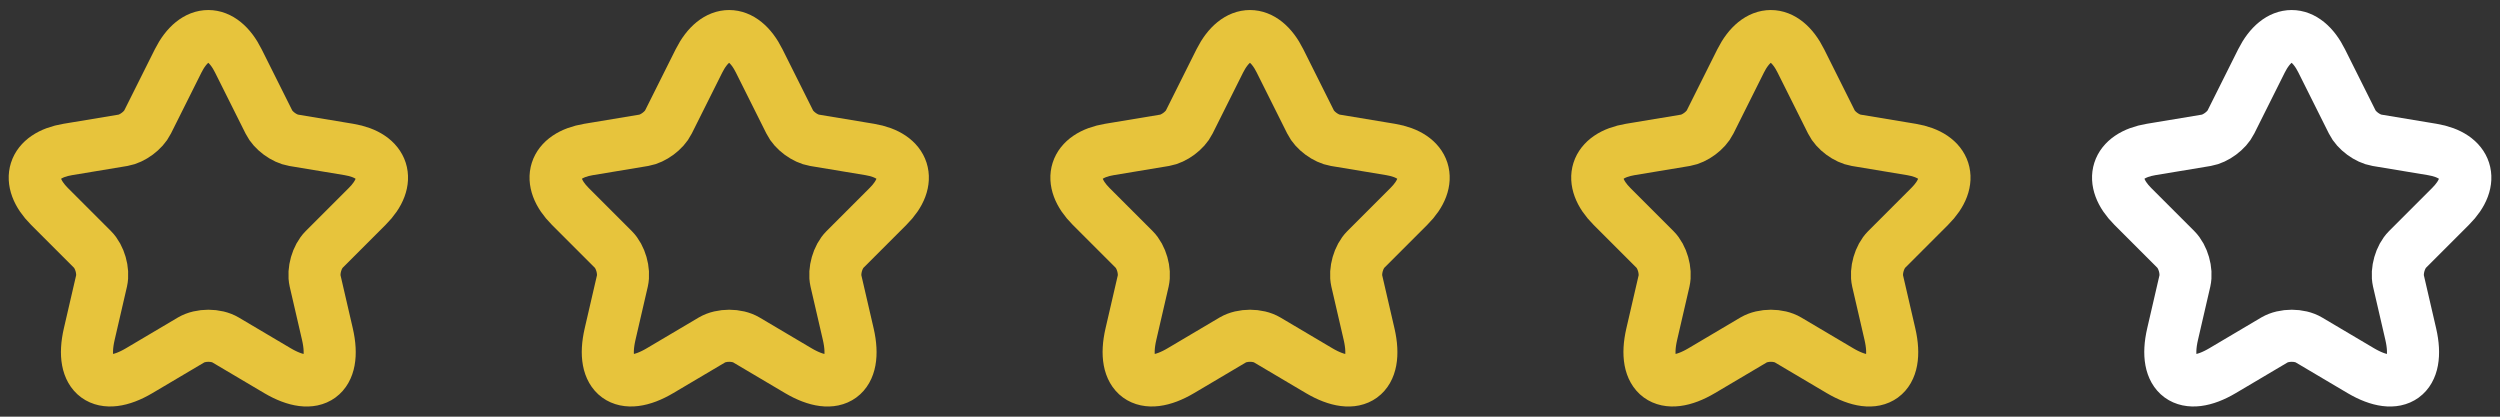
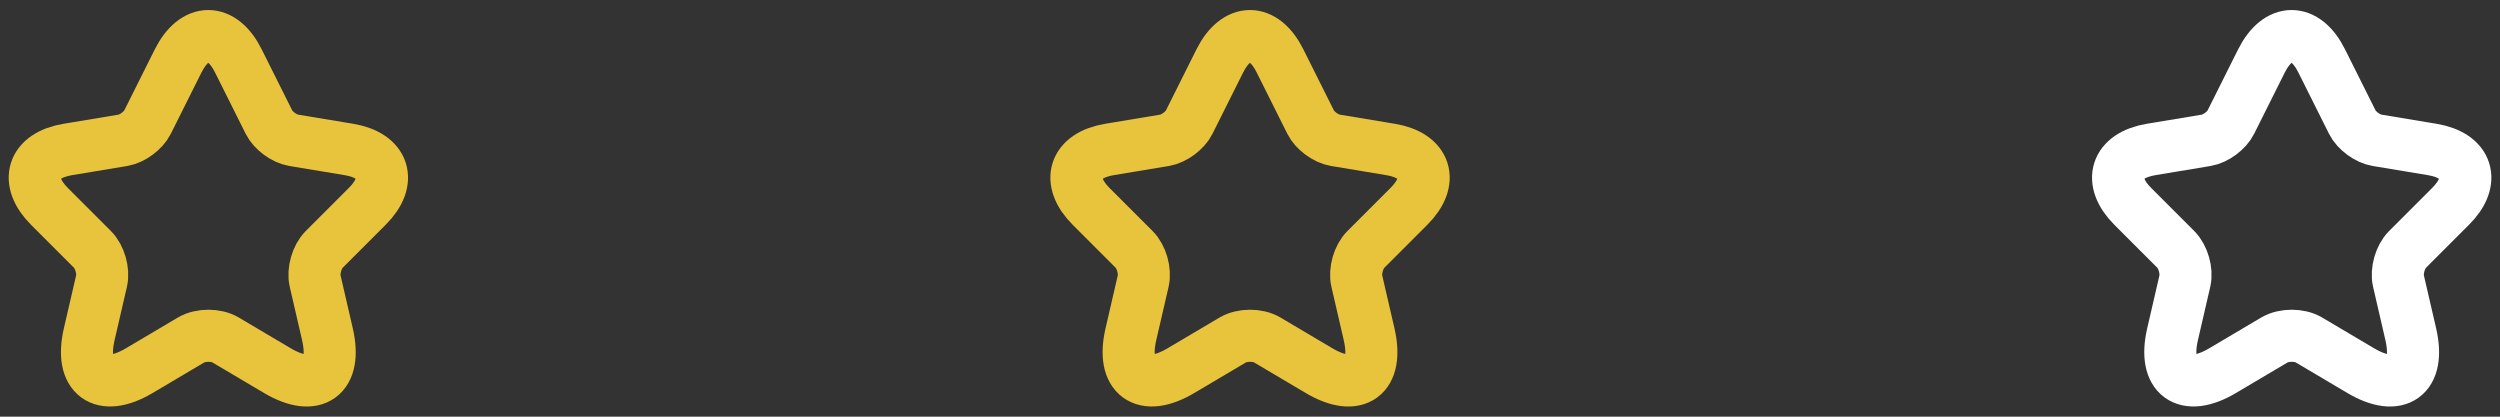
<svg xmlns="http://www.w3.org/2000/svg" width="72" height="12" viewBox="0 0 72 12" fill="none">
  <rect x="0" y="0" width="72" height="12" fill="#333333" stroke="none" />
  <path d="M6.865 1.755L7.745 3.515C7.865 3.76 8.185 3.995 8.455 4.04L10.05 4.305C11.07 4.475 11.31 5.215 10.575 5.945L9.335 7.185C9.125 7.395 9.01 7.8 9.075 8.09L9.43 9.625C9.71 10.84 9.065 11.31 7.99 10.675L6.495 9.79C6.225 9.63 5.78 9.63 5.505 9.79L4.01 10.675C2.94 11.31 2.29 10.835 2.57 9.625L2.925 8.09C2.99 7.8 2.875 7.395 2.665 7.185L1.425 5.945C0.695 5.215 0.93 4.475 1.95 4.305L3.545 4.04C3.81 3.995 4.13 3.76 4.25 3.515L5.13 1.755C5.61 0.8 6.39 0.8 6.865 1.755Z" stroke="#E7C43C" stroke-width="1.5" stroke-linecap="round" stroke-linejoin="round" />
-   <path d="M21.865 1.755L22.745 3.515C22.865 3.76 23.185 3.995 23.455 4.04L25.05 4.305C26.07 4.475 26.31 5.215 25.575 5.945L24.335 7.185C24.125 7.395 24.01 7.8 24.075 8.09L24.43 9.625C24.71 10.84 24.065 11.31 22.99 10.675L21.495 9.79C21.225 9.63 20.78 9.63 20.505 9.79L19.01 10.675C17.94 11.31 17.29 10.835 17.57 9.625L17.925 8.09C17.99 7.8 17.875 7.395 17.665 7.185L16.425 5.945C15.695 5.215 15.93 4.475 16.95 4.305L18.545 4.04C18.81 3.995 19.13 3.76 19.25 3.515L20.13 1.755C20.61 0.8 21.39 0.8 21.865 1.755Z" stroke="#E7C43C" stroke-width="1.5" stroke-linecap="round" stroke-linejoin="round" />
  <path d="M36.865 1.755L37.745 3.515C37.865 3.76 38.185 3.995 38.455 4.04L40.05 4.305C41.07 4.475 41.31 5.215 40.575 5.945L39.335 7.185C39.125 7.395 39.01 7.8 39.075 8.09L39.43 9.625C39.71 10.84 39.065 11.31 37.99 10.675L36.495 9.79C36.225 9.63 35.78 9.63 35.505 9.79L34.01 10.675C32.94 11.31 32.29 10.835 32.57 9.625L32.925 8.09C32.99 7.8 32.875 7.395 32.665 7.185L31.425 5.945C30.695 5.215 30.93 4.475 31.95 4.305L33.545 4.04C33.81 3.995 34.13 3.76 34.25 3.515L35.13 1.755C35.61 0.8 36.39 0.8 36.865 1.755Z" stroke="#E7C43C" stroke-width="1.5" stroke-linecap="round" stroke-linejoin="round" />
-   <path d="M51.865 1.755L52.745 3.515C52.865 3.76 53.185 3.995 53.455 4.04L55.05 4.305C56.07 4.475 56.31 5.215 55.575 5.945L54.335 7.185C54.125 7.395 54.01 7.8 54.075 8.09L54.43 9.625C54.71 10.84 54.065 11.31 52.99 10.675L51.495 9.79C51.225 9.63 50.78 9.63 50.505 9.79L49.01 10.675C47.94 11.31 47.29 10.835 47.57 9.625L47.925 8.09C47.99 7.8 47.875 7.395 47.665 7.185L46.425 5.945C45.695 5.215 45.93 4.475 46.95 4.305L48.545 4.04C48.81 3.995 49.13 3.76 49.25 3.515L50.13 1.755C50.61 0.8 51.39 0.8 51.865 1.755Z" stroke="#E7C43C" stroke-width="1.5" stroke-linecap="round" stroke-linejoin="round" />
  <path d="M66.865 1.755L67.745 3.515C67.865 3.76 68.185 3.995 68.455 4.04L70.05 4.305C71.07 4.475 71.31 5.215 70.575 5.945L69.335 7.185C69.125 7.395 69.01 7.8 69.075 8.09L69.43 9.625C69.71 10.84 69.065 11.31 67.99 10.675L66.495 9.79C66.225 9.63 65.78 9.63 65.505 9.79L64.01 10.675C62.94 11.31 62.29 10.835 62.57 9.625L62.925 8.09C62.99 7.8 62.875 7.395 62.665 7.185L61.425 5.945C60.695 5.215 60.93 4.475 61.95 4.305L63.545 4.04C63.81 3.995 64.13 3.76 64.25 3.515L65.13 1.755C65.61 0.8 66.39 0.8 66.865 1.755Z" stroke="white" stroke-width="1.5" stroke-linecap="round" stroke-linejoin="round" />
</svg>